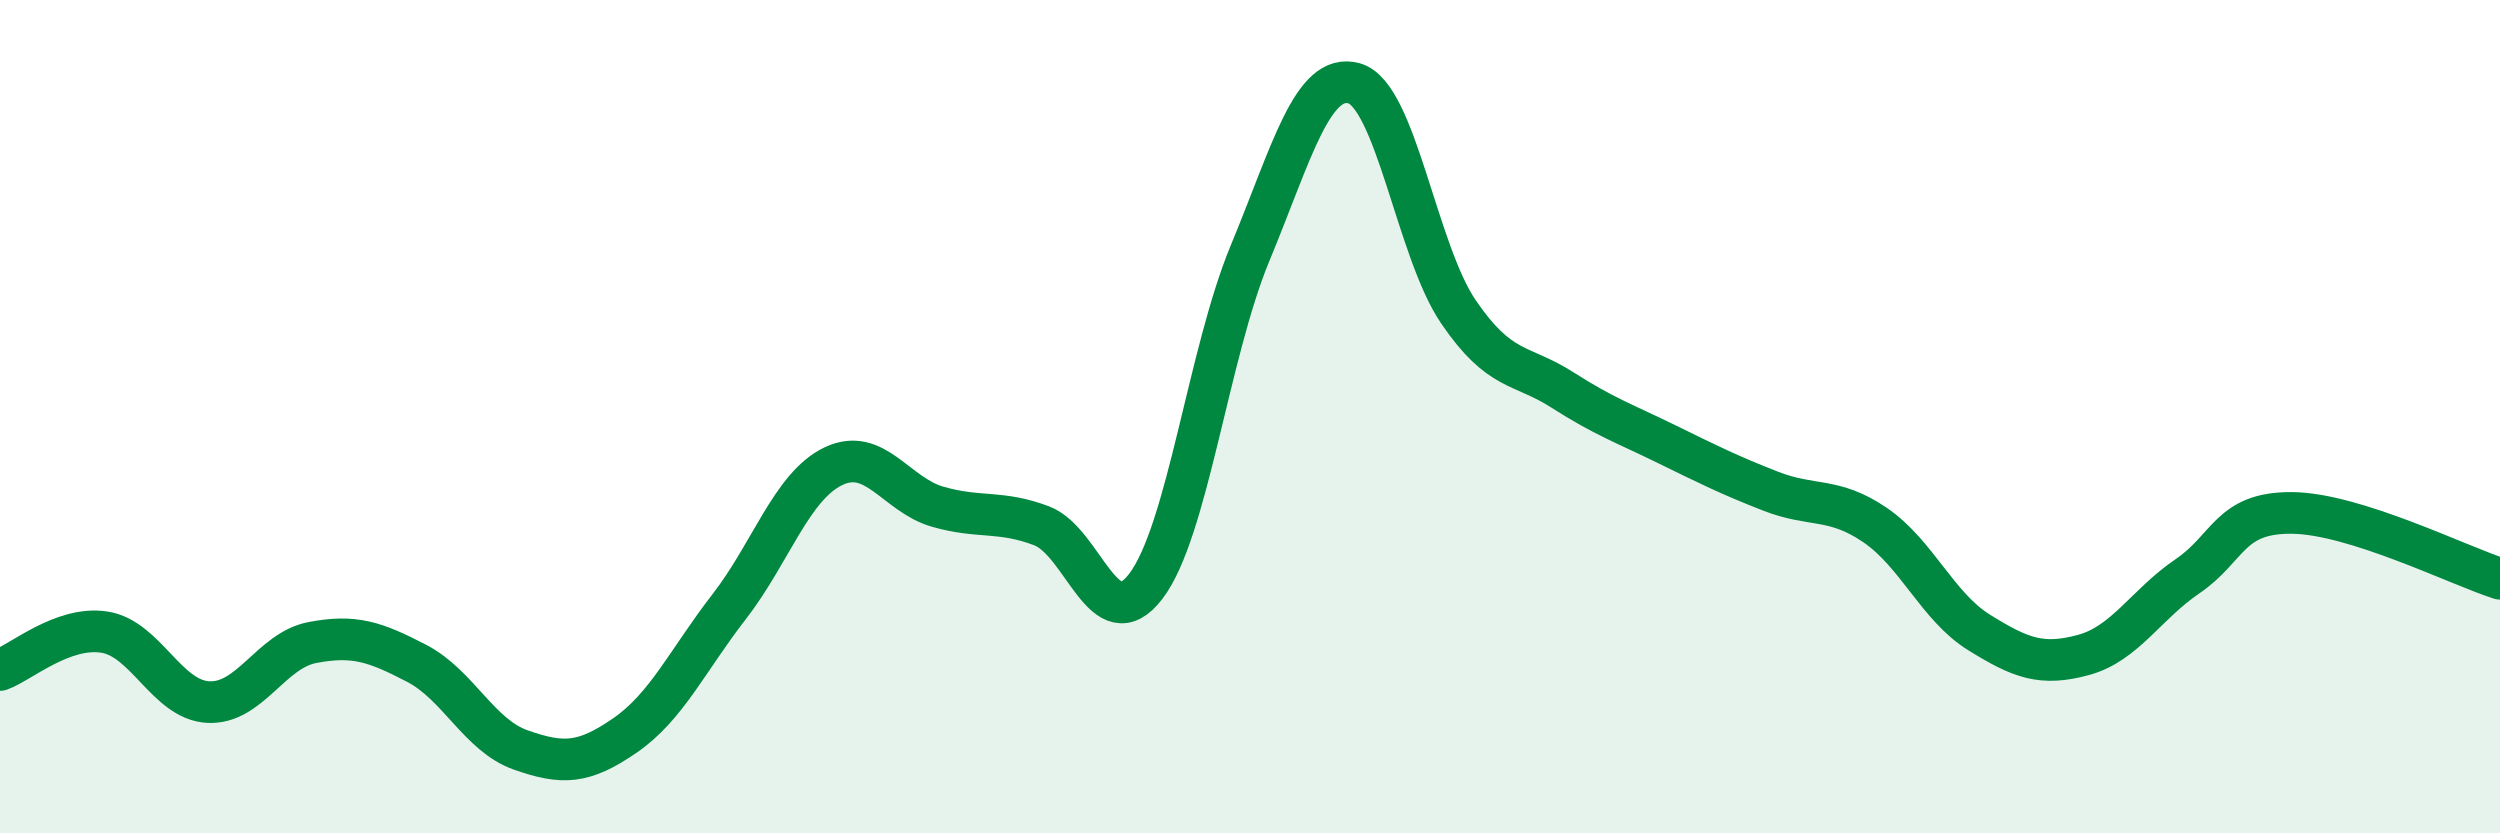
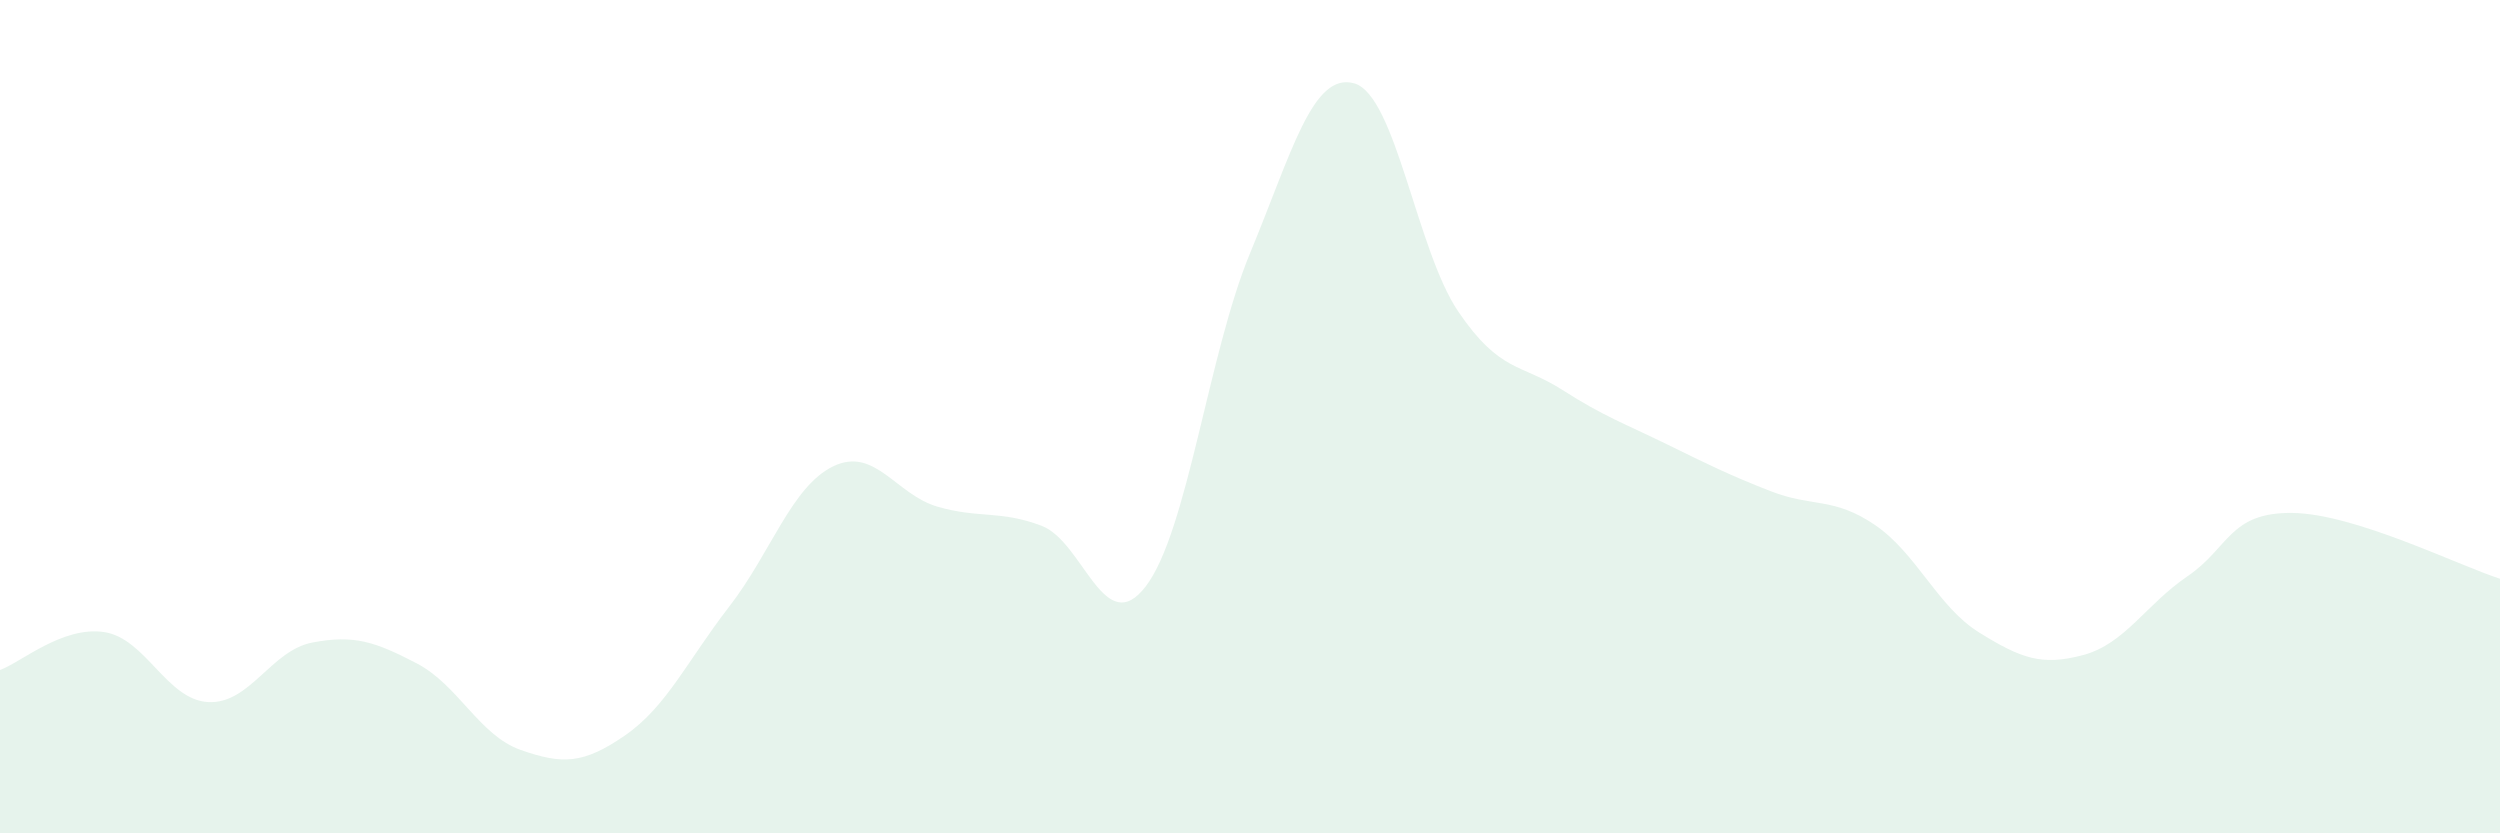
<svg xmlns="http://www.w3.org/2000/svg" width="60" height="20" viewBox="0 0 60 20">
  <path d="M 0,16.08 C 0.5,15.9 1.5,15.02 2.5,15.17 C 3.5,15.32 4,16.8 5,16.85 C 6,16.9 6.5,15.61 7.5,15.42 C 8.5,15.23 9,15.4 10,15.92 C 11,16.44 11.5,17.65 12.5,18 C 13.5,18.35 14,18.34 15,17.65 C 16,16.96 16.5,15.85 17.5,14.56 C 18.5,13.27 19,11.67 20,11.19 C 21,10.71 21.5,11.87 22.5,12.16 C 23.5,12.45 24,12.24 25,12.62 C 26,13 26.5,15.38 27.5,14.07 C 28.5,12.76 29,8.49 30,6.08 C 31,3.67 31.5,1.72 32.5,2 C 33.5,2.28 34,6.01 35,7.48 C 36,8.95 36.5,8.72 37.5,9.36 C 38.5,10 39,10.17 40,10.66 C 41,11.15 41.5,11.4 42.5,11.79 C 43.5,12.18 44,11.92 45,12.6 C 46,13.28 46.5,14.56 47.5,15.18 C 48.5,15.8 49,15.99 50,15.72 C 51,15.45 51.5,14.51 52.5,13.83 C 53.5,13.15 53.5,12.3 55,12.31 C 56.5,12.32 59,13.57 60,13.89L60 20L0 20Z" fill="#008740" opacity="0.1" stroke-linecap="round" stroke-linejoin="round" />
-   <path d="M 0,16.08 C 0.5,15.9 1.5,15.02 2.5,15.17 C 3.5,15.32 4,16.8 5,16.85 C 6,16.9 6.5,15.61 7.5,15.42 C 8.5,15.23 9,15.4 10,15.92 C 11,16.44 11.5,17.65 12.5,18 C 13.5,18.35 14,18.34 15,17.65 C 16,16.96 16.5,15.85 17.5,14.56 C 18.5,13.27 19,11.67 20,11.19 C 21,10.71 21.5,11.87 22.5,12.16 C 23.5,12.45 24,12.24 25,12.62 C 26,13 26.5,15.38 27.5,14.07 C 28.5,12.76 29,8.49 30,6.08 C 31,3.67 31.5,1.72 32.5,2 C 33.5,2.28 34,6.01 35,7.48 C 36,8.95 36.5,8.72 37.5,9.36 C 38.5,10 39,10.17 40,10.66 C 41,11.15 41.5,11.4 42.5,11.79 C 43.5,12.18 44,11.92 45,12.6 C 46,13.28 46.5,14.56 47.5,15.18 C 48.5,15.8 49,15.99 50,15.72 C 51,15.45 51.5,14.51 52.5,13.83 C 53.5,13.15 53.5,12.3 55,12.31 C 56.5,12.32 59,13.57 60,13.89" stroke="#008740" stroke-width="1" fill="none" stroke-linecap="round" stroke-linejoin="round" />
</svg>